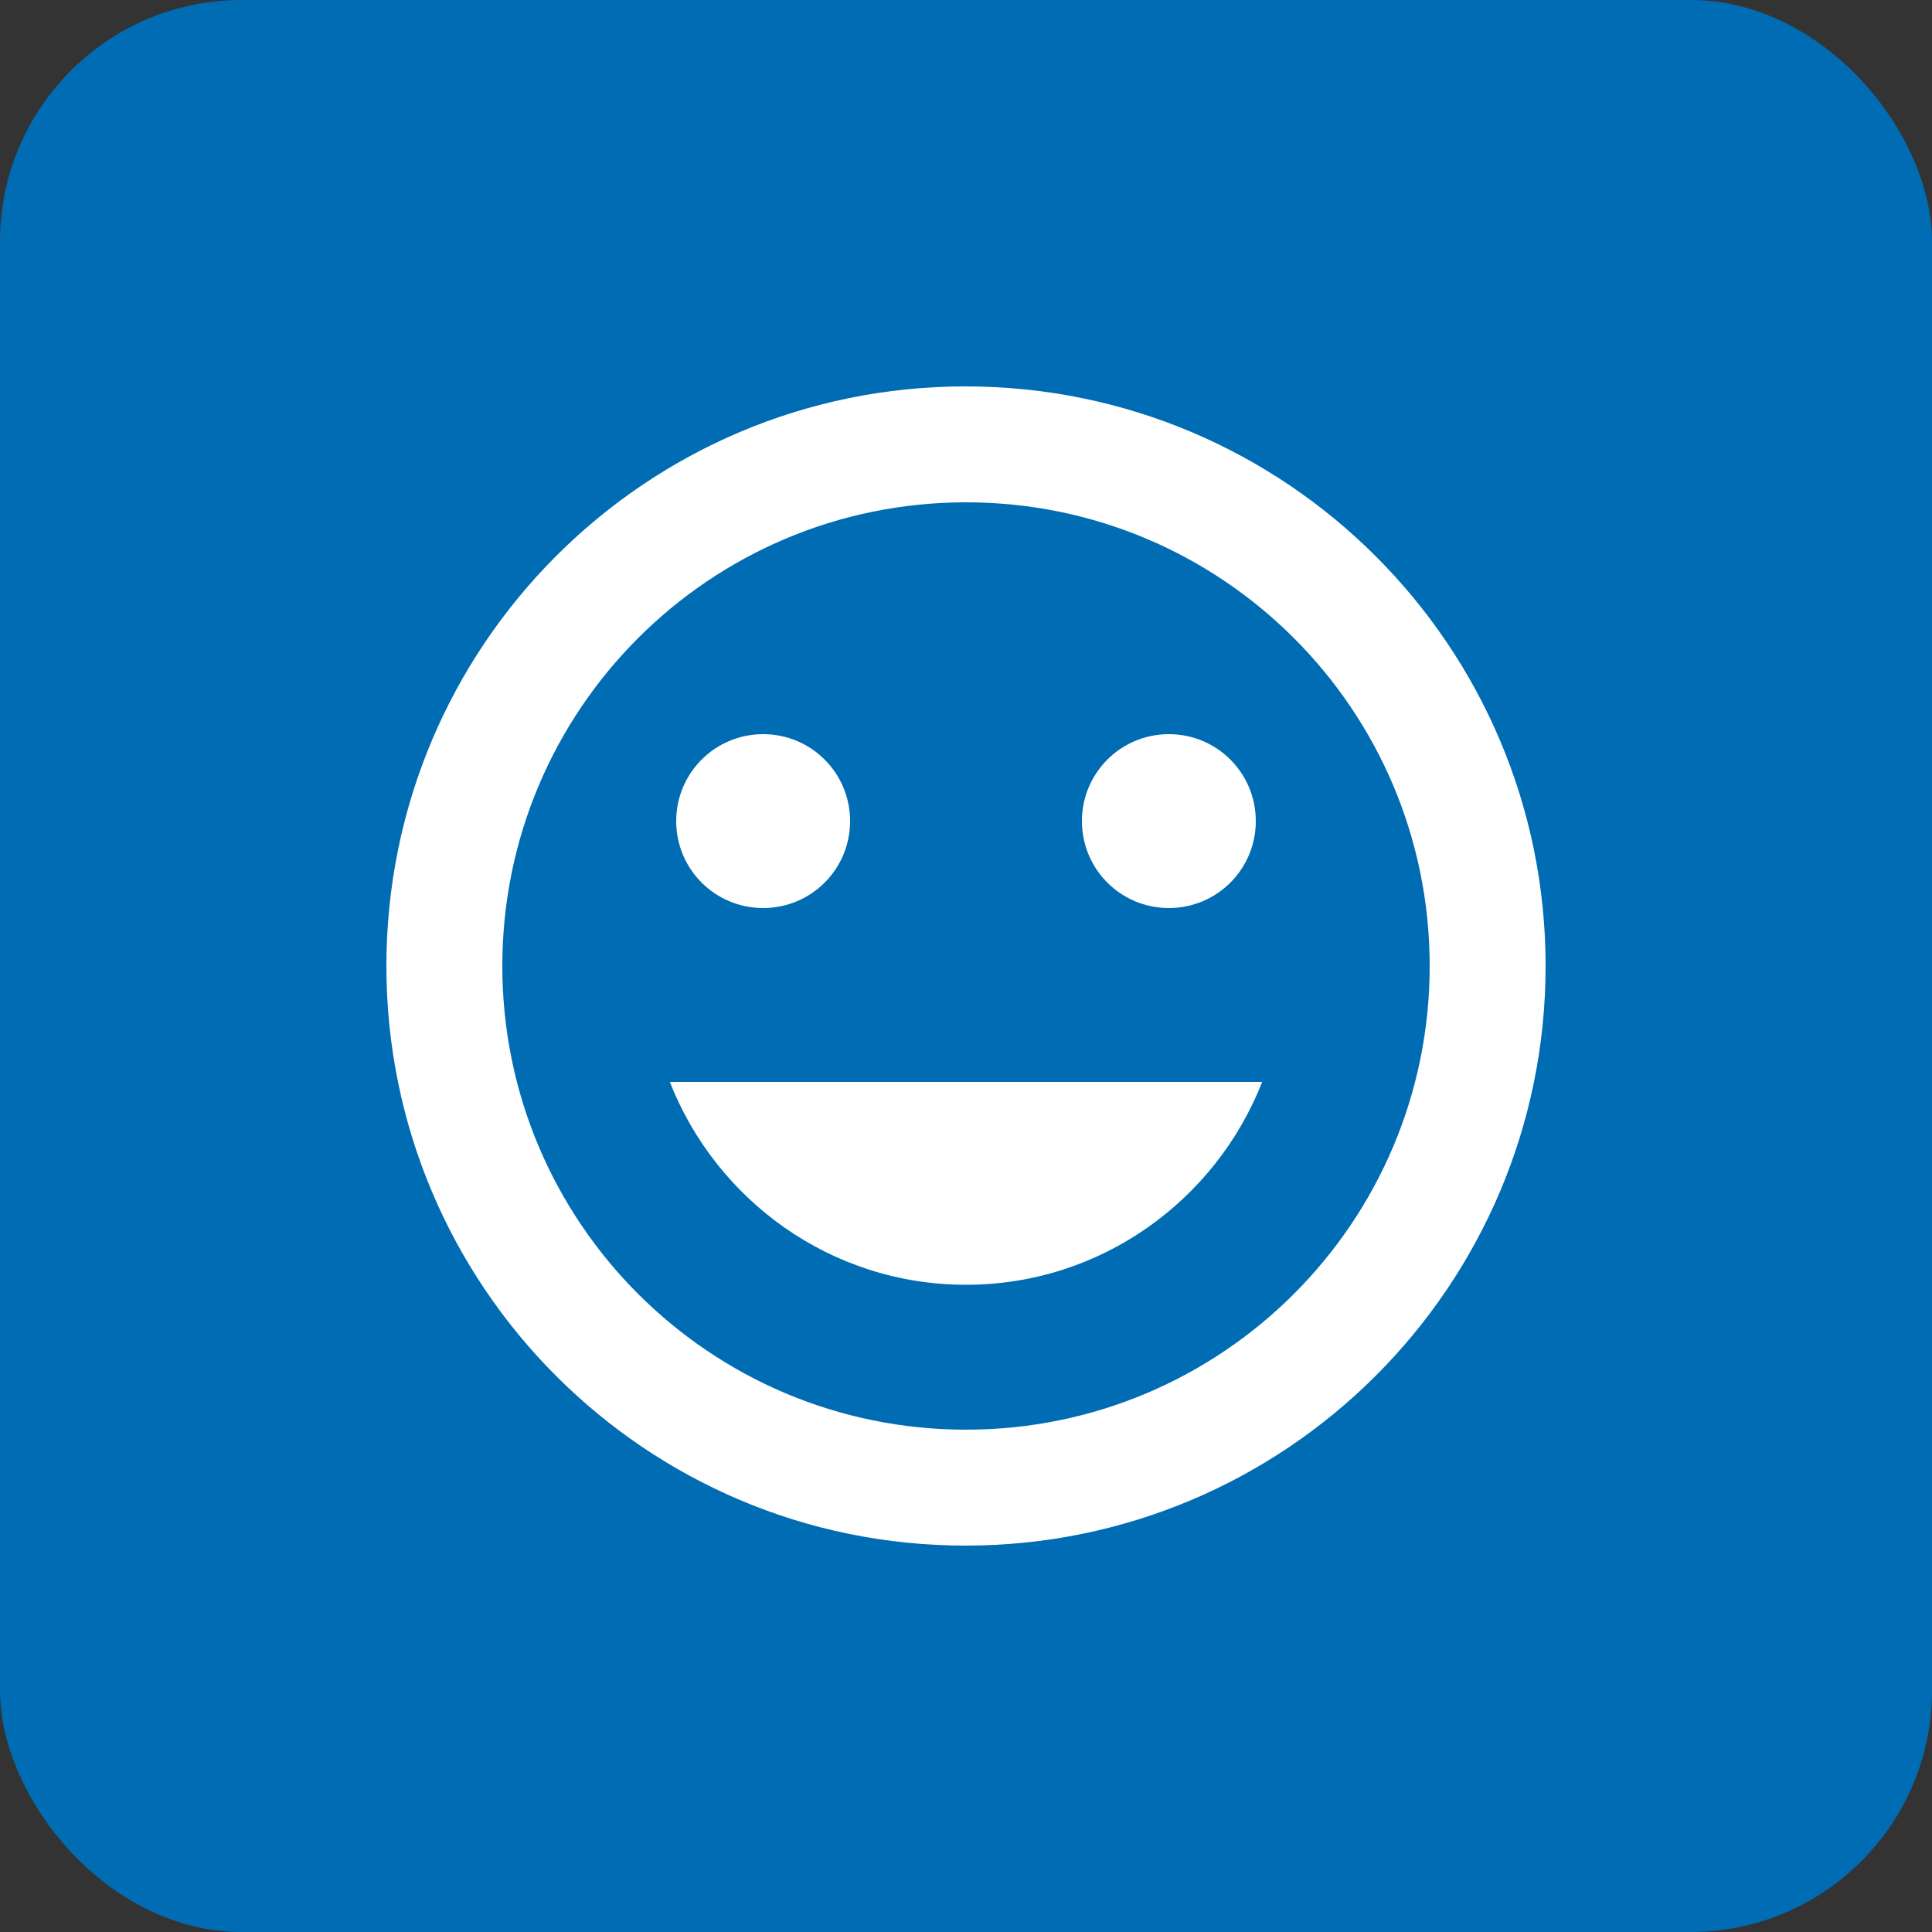
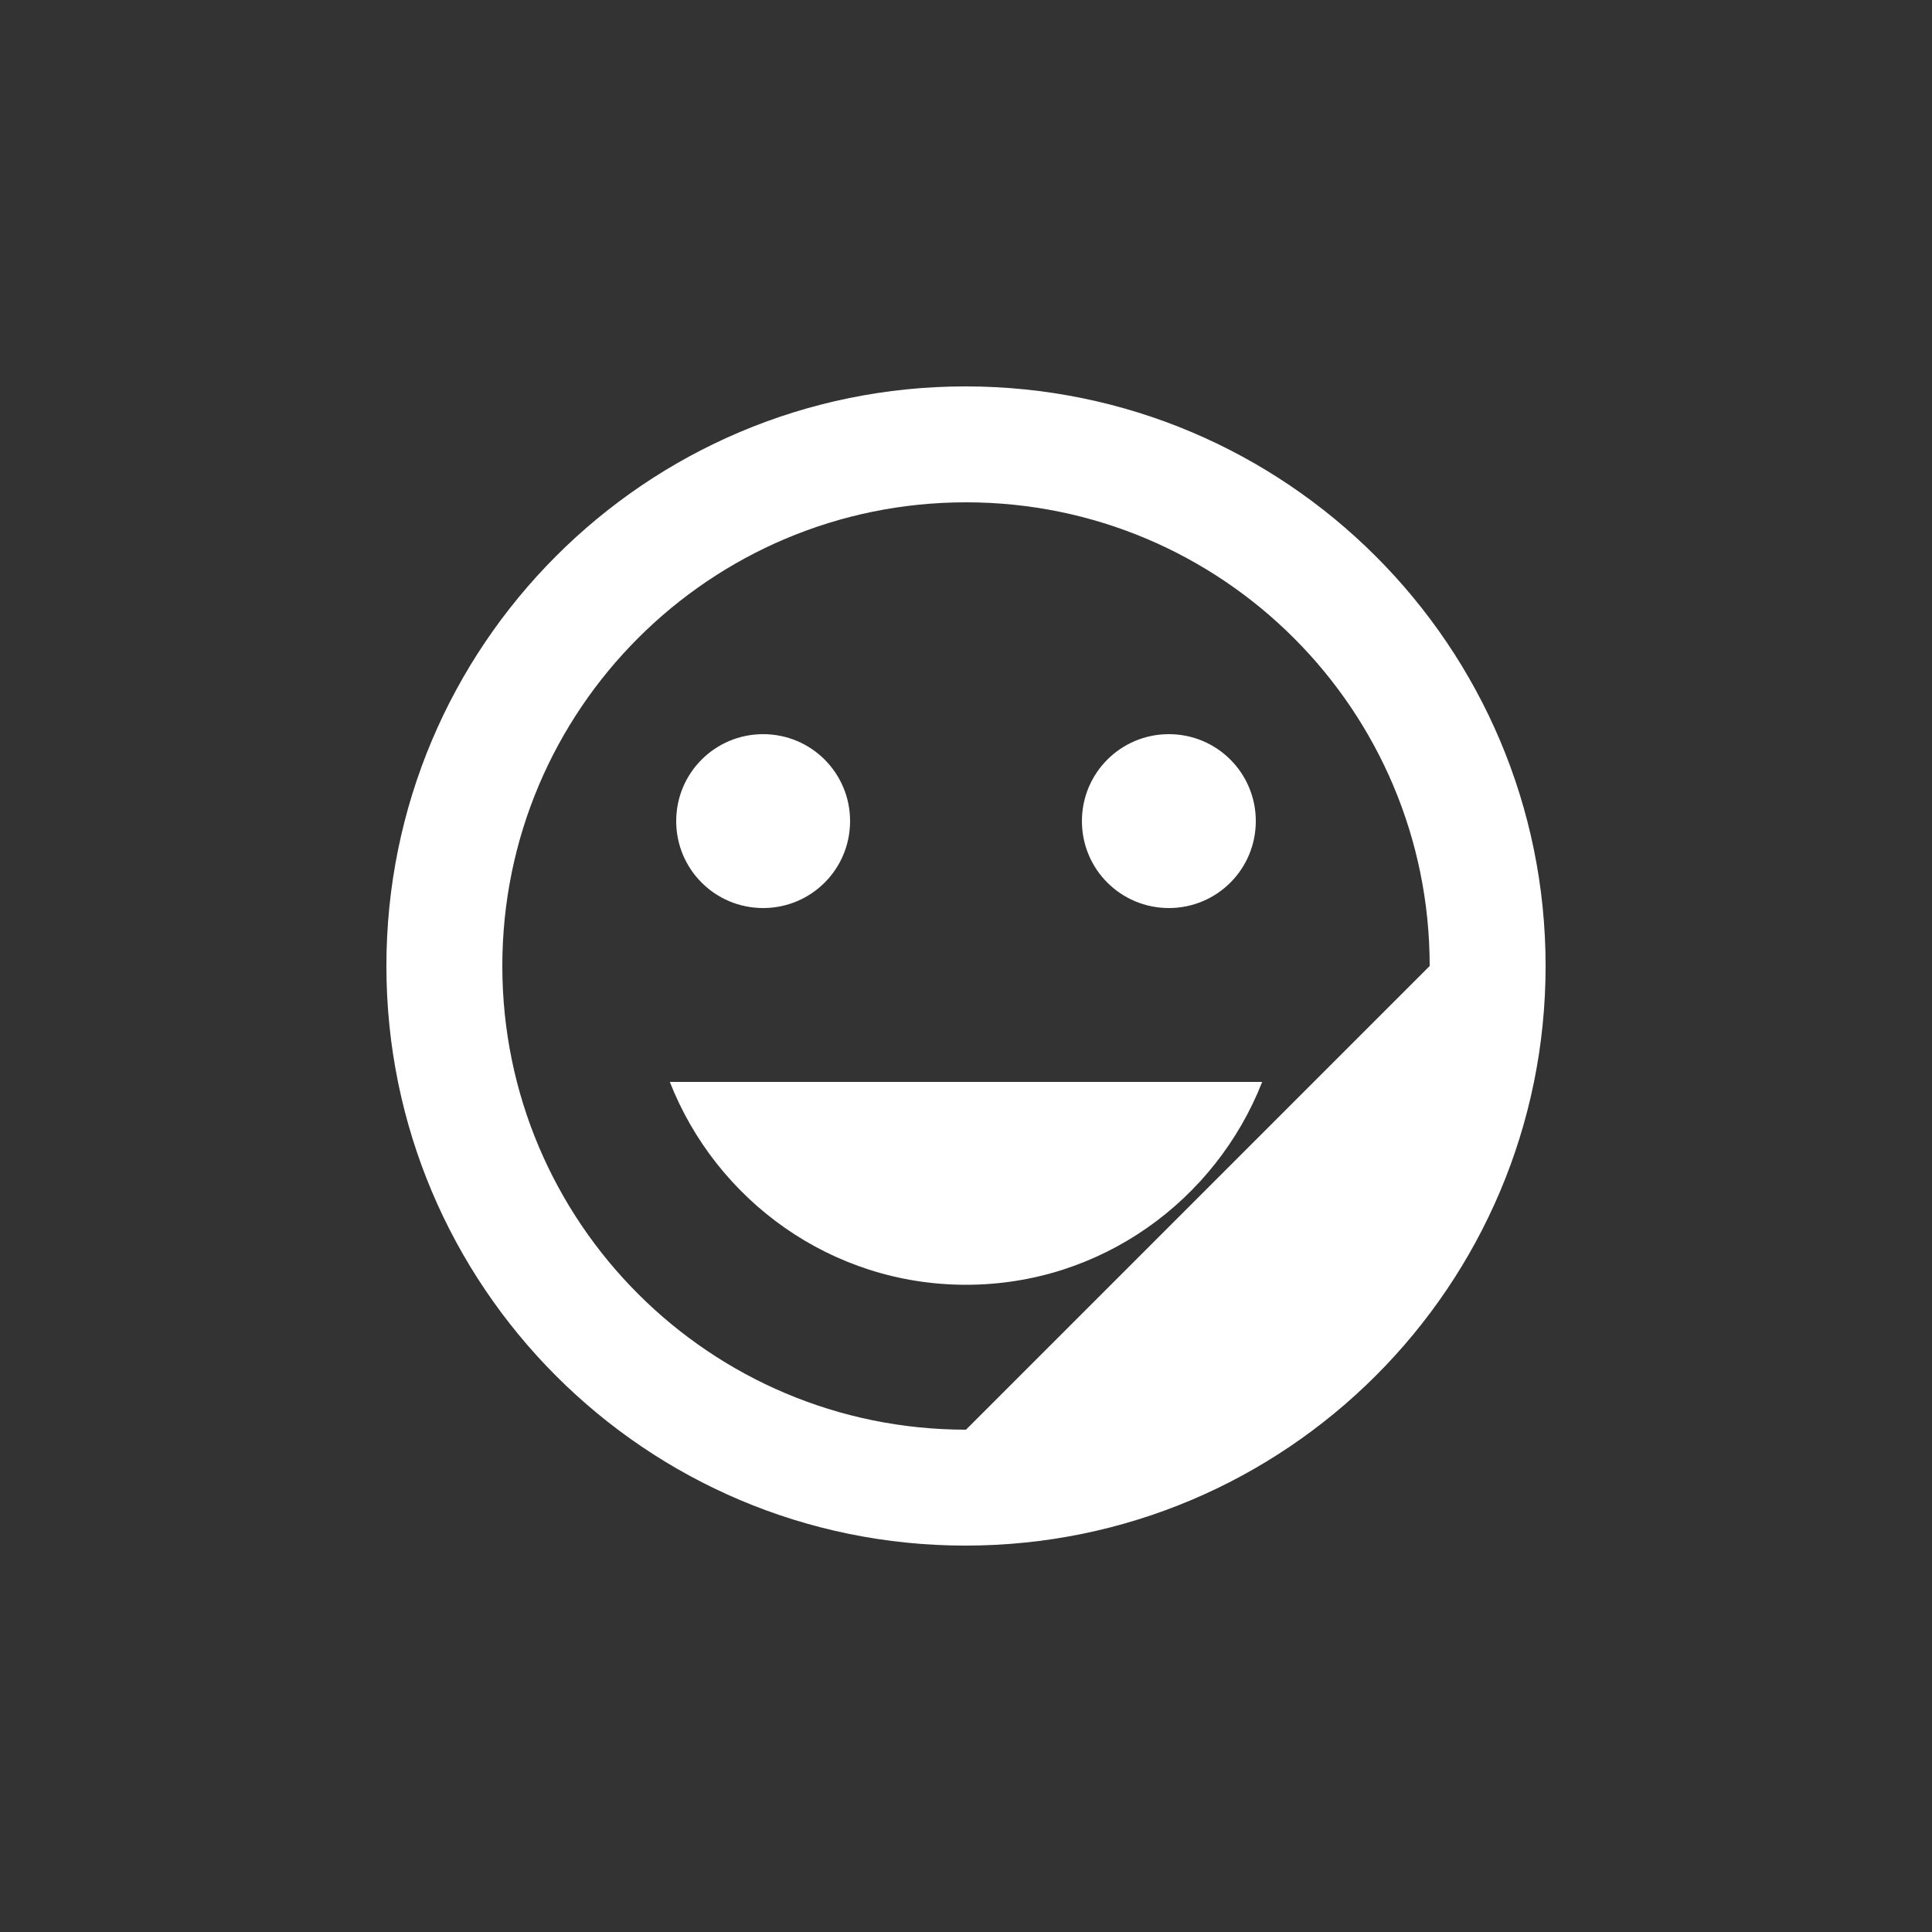
<svg xmlns="http://www.w3.org/2000/svg" width="40" height="40" viewBox="0 0 40 40" fill="none">
  <rect x="0" y="0" width="40" height="40" fill="#333333" stroke="none" />
-   <rect width="40" height="40" rx="5" fill="#006CB4" />
-   <path d="M19.988 8C13.364 8 8 13.376 8 20C8 26.624 13.364 32 19.988 32C26.624 32 32 26.624 32 20C32 13.376 26.624 8 19.988 8ZM20 29.6C14.696 29.6 10.4 25.304 10.4 20C10.4 14.696 14.696 10.4 20 10.4C25.304 10.4 29.6 14.696 29.6 20C29.6 25.304 25.304 29.6 20 29.6ZM24.2 18.8C25.196 18.8 26 17.996 26 17C26 16.004 25.196 15.2 24.2 15.2C23.204 15.2 22.4 16.004 22.4 17C22.4 17.996 23.204 18.8 24.2 18.8ZM15.8 18.8C16.796 18.8 17.6 17.996 17.6 17C17.6 16.004 16.796 15.2 15.8 15.2C14.804 15.2 14 16.004 14 17C14 17.996 14.804 18.8 15.8 18.8ZM20 26.6C22.796 26.6 25.172 24.848 26.132 22.4H13.868C14.828 24.848 17.204 26.6 20 26.6Z" fill="white" />
+   <path d="M19.988 8C13.364 8 8 13.376 8 20C8 26.624 13.364 32 19.988 32C26.624 32 32 26.624 32 20C32 13.376 26.624 8 19.988 8ZM20 29.6C14.696 29.6 10.4 25.304 10.4 20C10.4 14.696 14.696 10.4 20 10.4C25.304 10.4 29.6 14.696 29.6 20ZM24.2 18.8C25.196 18.8 26 17.996 26 17C26 16.004 25.196 15.2 24.2 15.2C23.204 15.2 22.4 16.004 22.4 17C22.4 17.996 23.204 18.8 24.2 18.8ZM15.8 18.8C16.796 18.8 17.6 17.996 17.6 17C17.6 16.004 16.796 15.2 15.8 15.2C14.804 15.2 14 16.004 14 17C14 17.996 14.804 18.8 15.8 18.8ZM20 26.6C22.796 26.6 25.172 24.848 26.132 22.4H13.868C14.828 24.848 17.204 26.6 20 26.6Z" fill="white" />
</svg>